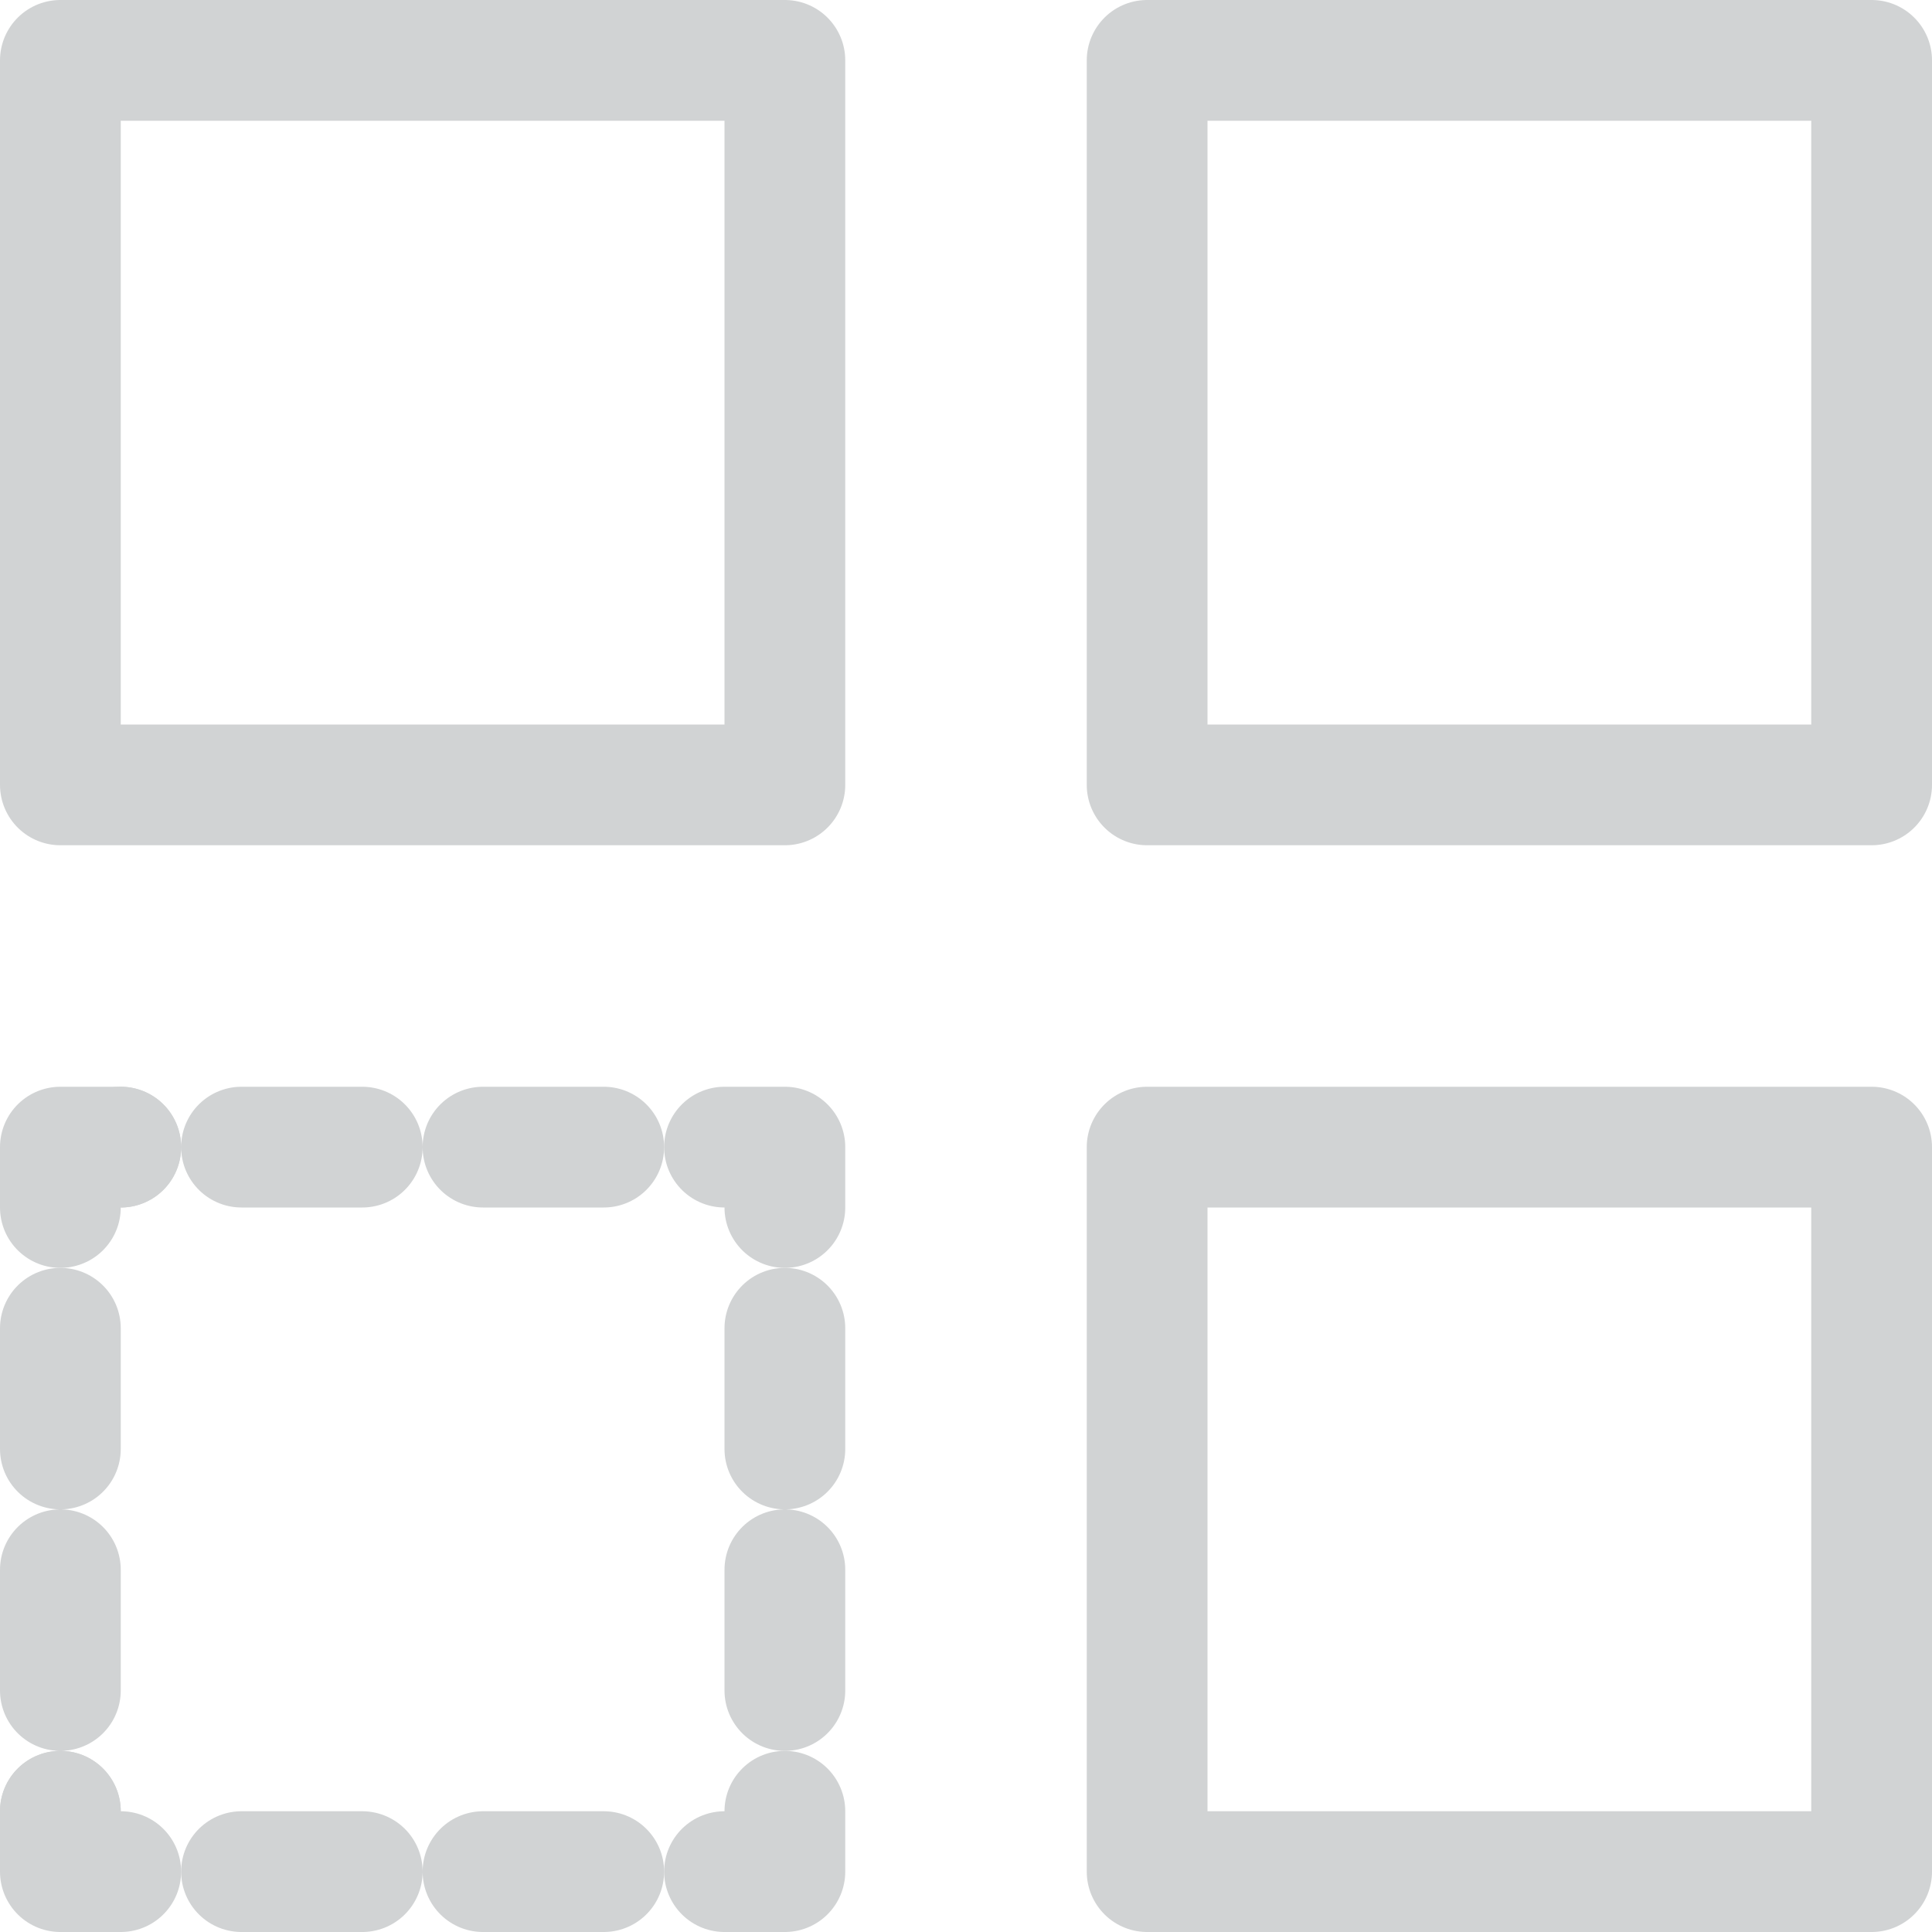
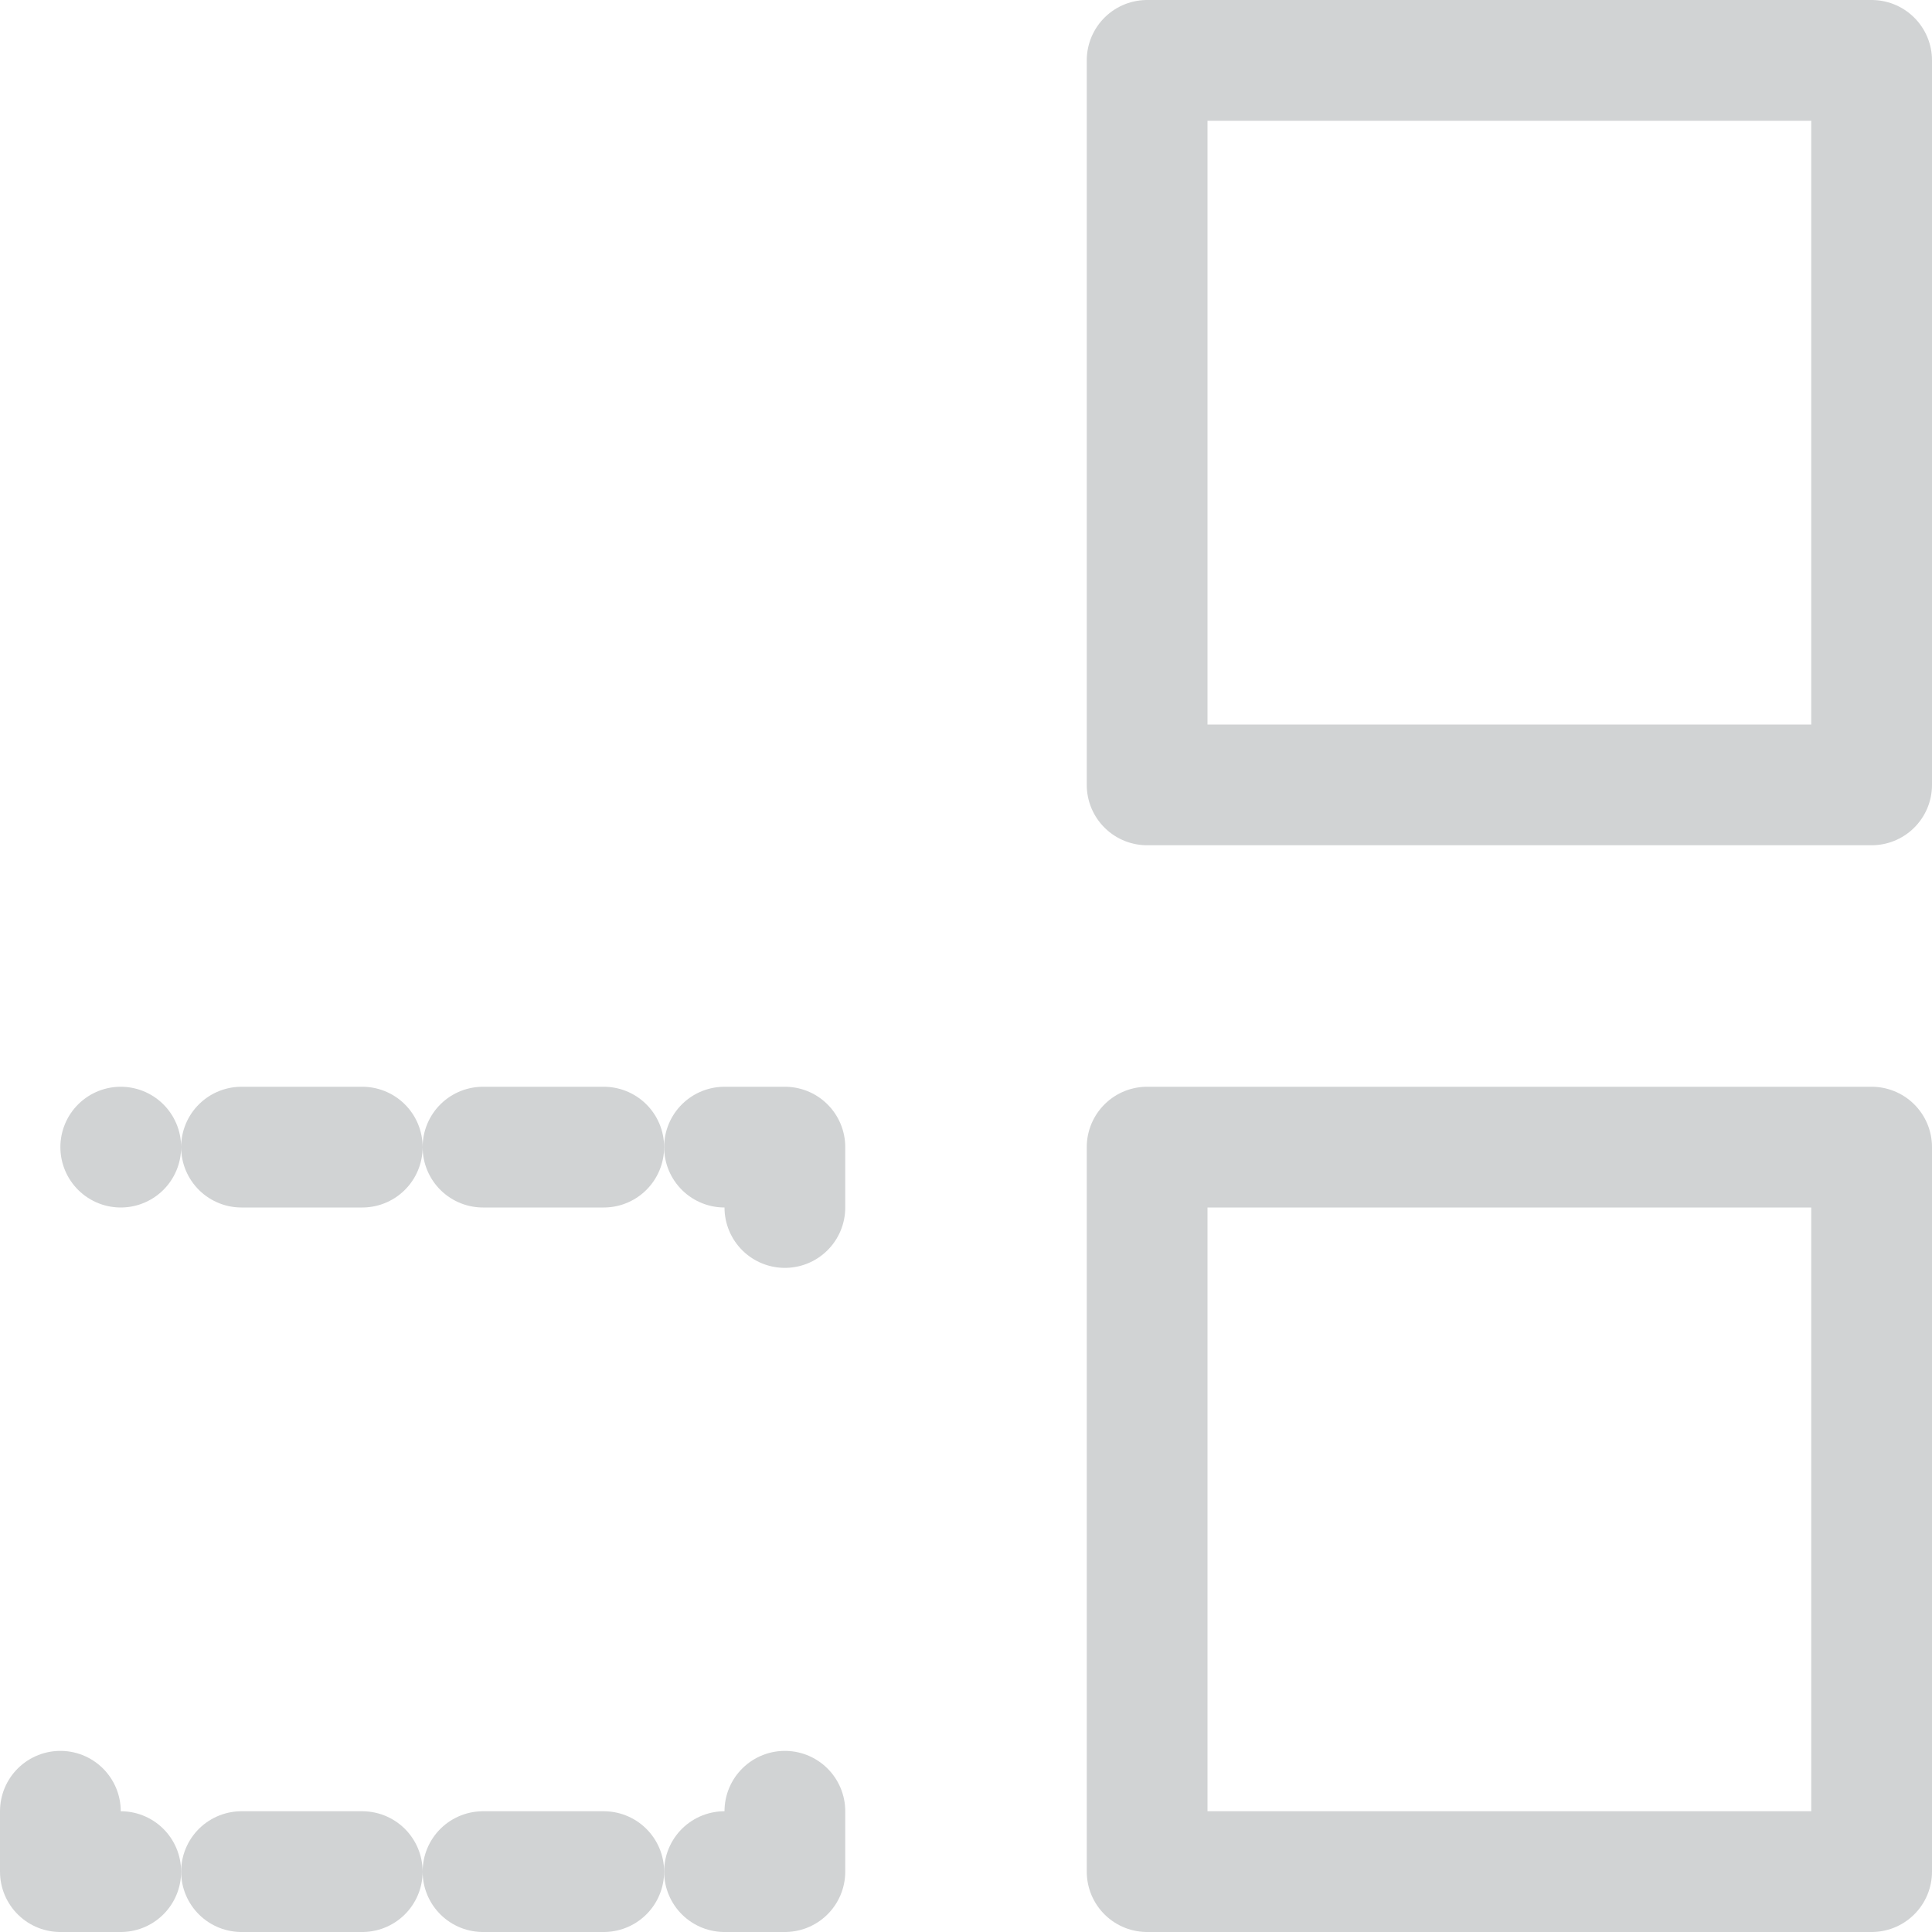
<svg xmlns="http://www.w3.org/2000/svg" version="1.1" id="Layer_1" x="0px" y="0px" width="16px" height="16px" viewBox="0 0 16 16" enable-background="new 0 0 16 16" xml:space="preserve">
  <g>
    <rect x="9.5" y="0.5" fill="none" stroke="#D1D3D4" stroke-linecap="round" stroke-linejoin="round" stroke-miterlimit="10" width="6" height="6" />
-     <rect x="0.5" y="0.5" fill="none" stroke="#D1D3D4" stroke-linecap="round" stroke-linejoin="round" stroke-miterlimit="10" width="6" height="6" />
    <rect x="9.5" y="9.5" fill="none" stroke="#D1D3D4" stroke-linecap="round" stroke-linejoin="round" stroke-miterlimit="10" width="6" height="6" />
    <g>
      <g>
        <polyline fill="none" stroke="#D1D3D4" stroke-linecap="round" stroke-linejoin="round" points="0.5,15 0.5,15.5 1,15.5    " />
        <line fill="none" stroke="#D1D3D4" stroke-linecap="round" stroke-linejoin="round" stroke-dasharray="1,1" x1="2" y1="15.5" x2="5" y2="15.5" />
        <polyline fill="none" stroke="#D1D3D4" stroke-linecap="round" stroke-linejoin="round" points="6,15.5 6.5,15.5 6.5,15    " />
-         <line fill="none" stroke="#D1D3D4" stroke-linecap="round" stroke-linejoin="round" stroke-dasharray="1,1" x1="6.5" y1="14" x2="6.5" y2="11" />
        <polyline fill="none" stroke="#D1D3D4" stroke-linecap="round" stroke-linejoin="round" points="6.5,10 6.5,9.5 6,9.5    " />
        <line fill="none" stroke="#D1D3D4" stroke-linecap="round" stroke-linejoin="round" stroke-dasharray="1,1" x1="5" y1="9.5" x2="1" y2="9.5" />
-         <polyline fill="none" stroke="#D1D3D4" stroke-linecap="round" stroke-linejoin="round" points="1,9.5 0.5,9.5 0.5,10    " />
-         <line fill="none" stroke="#D1D3D4" stroke-linecap="round" stroke-linejoin="round" stroke-dasharray="1,1" x1="0.5" y1="11" x2="0.5" y2="15" />
      </g>
    </g>
  </g>
</svg>